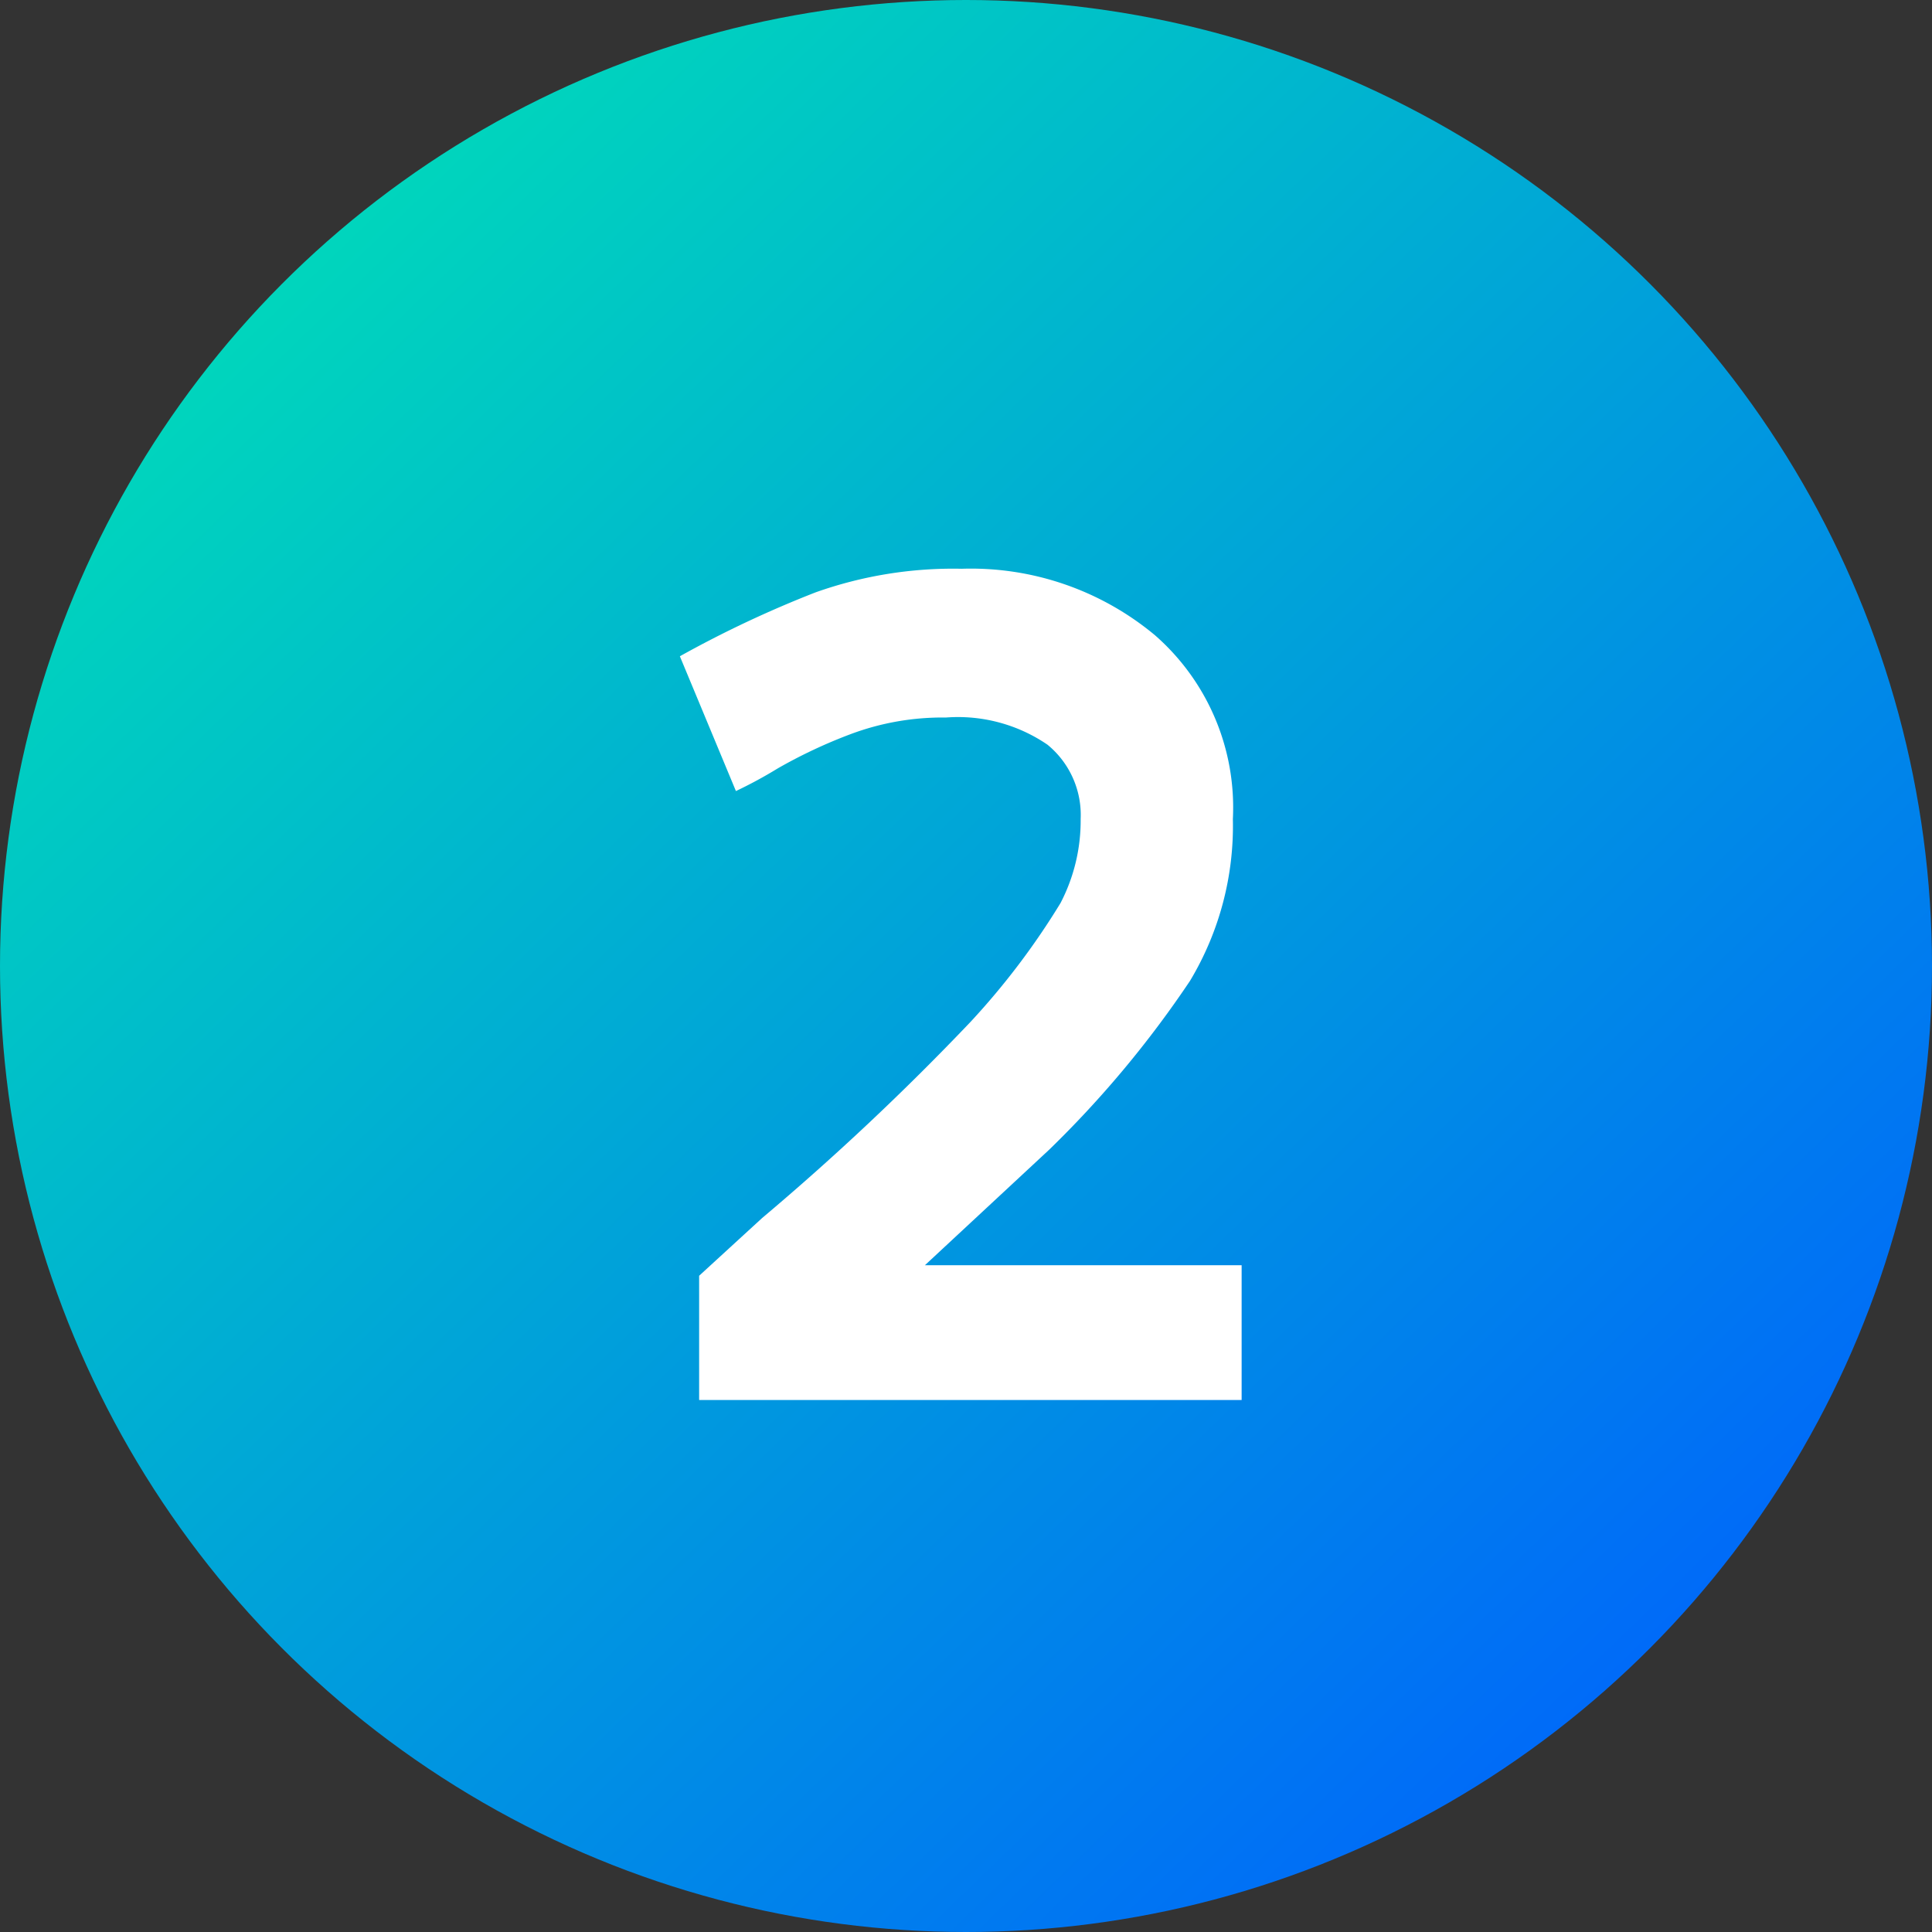
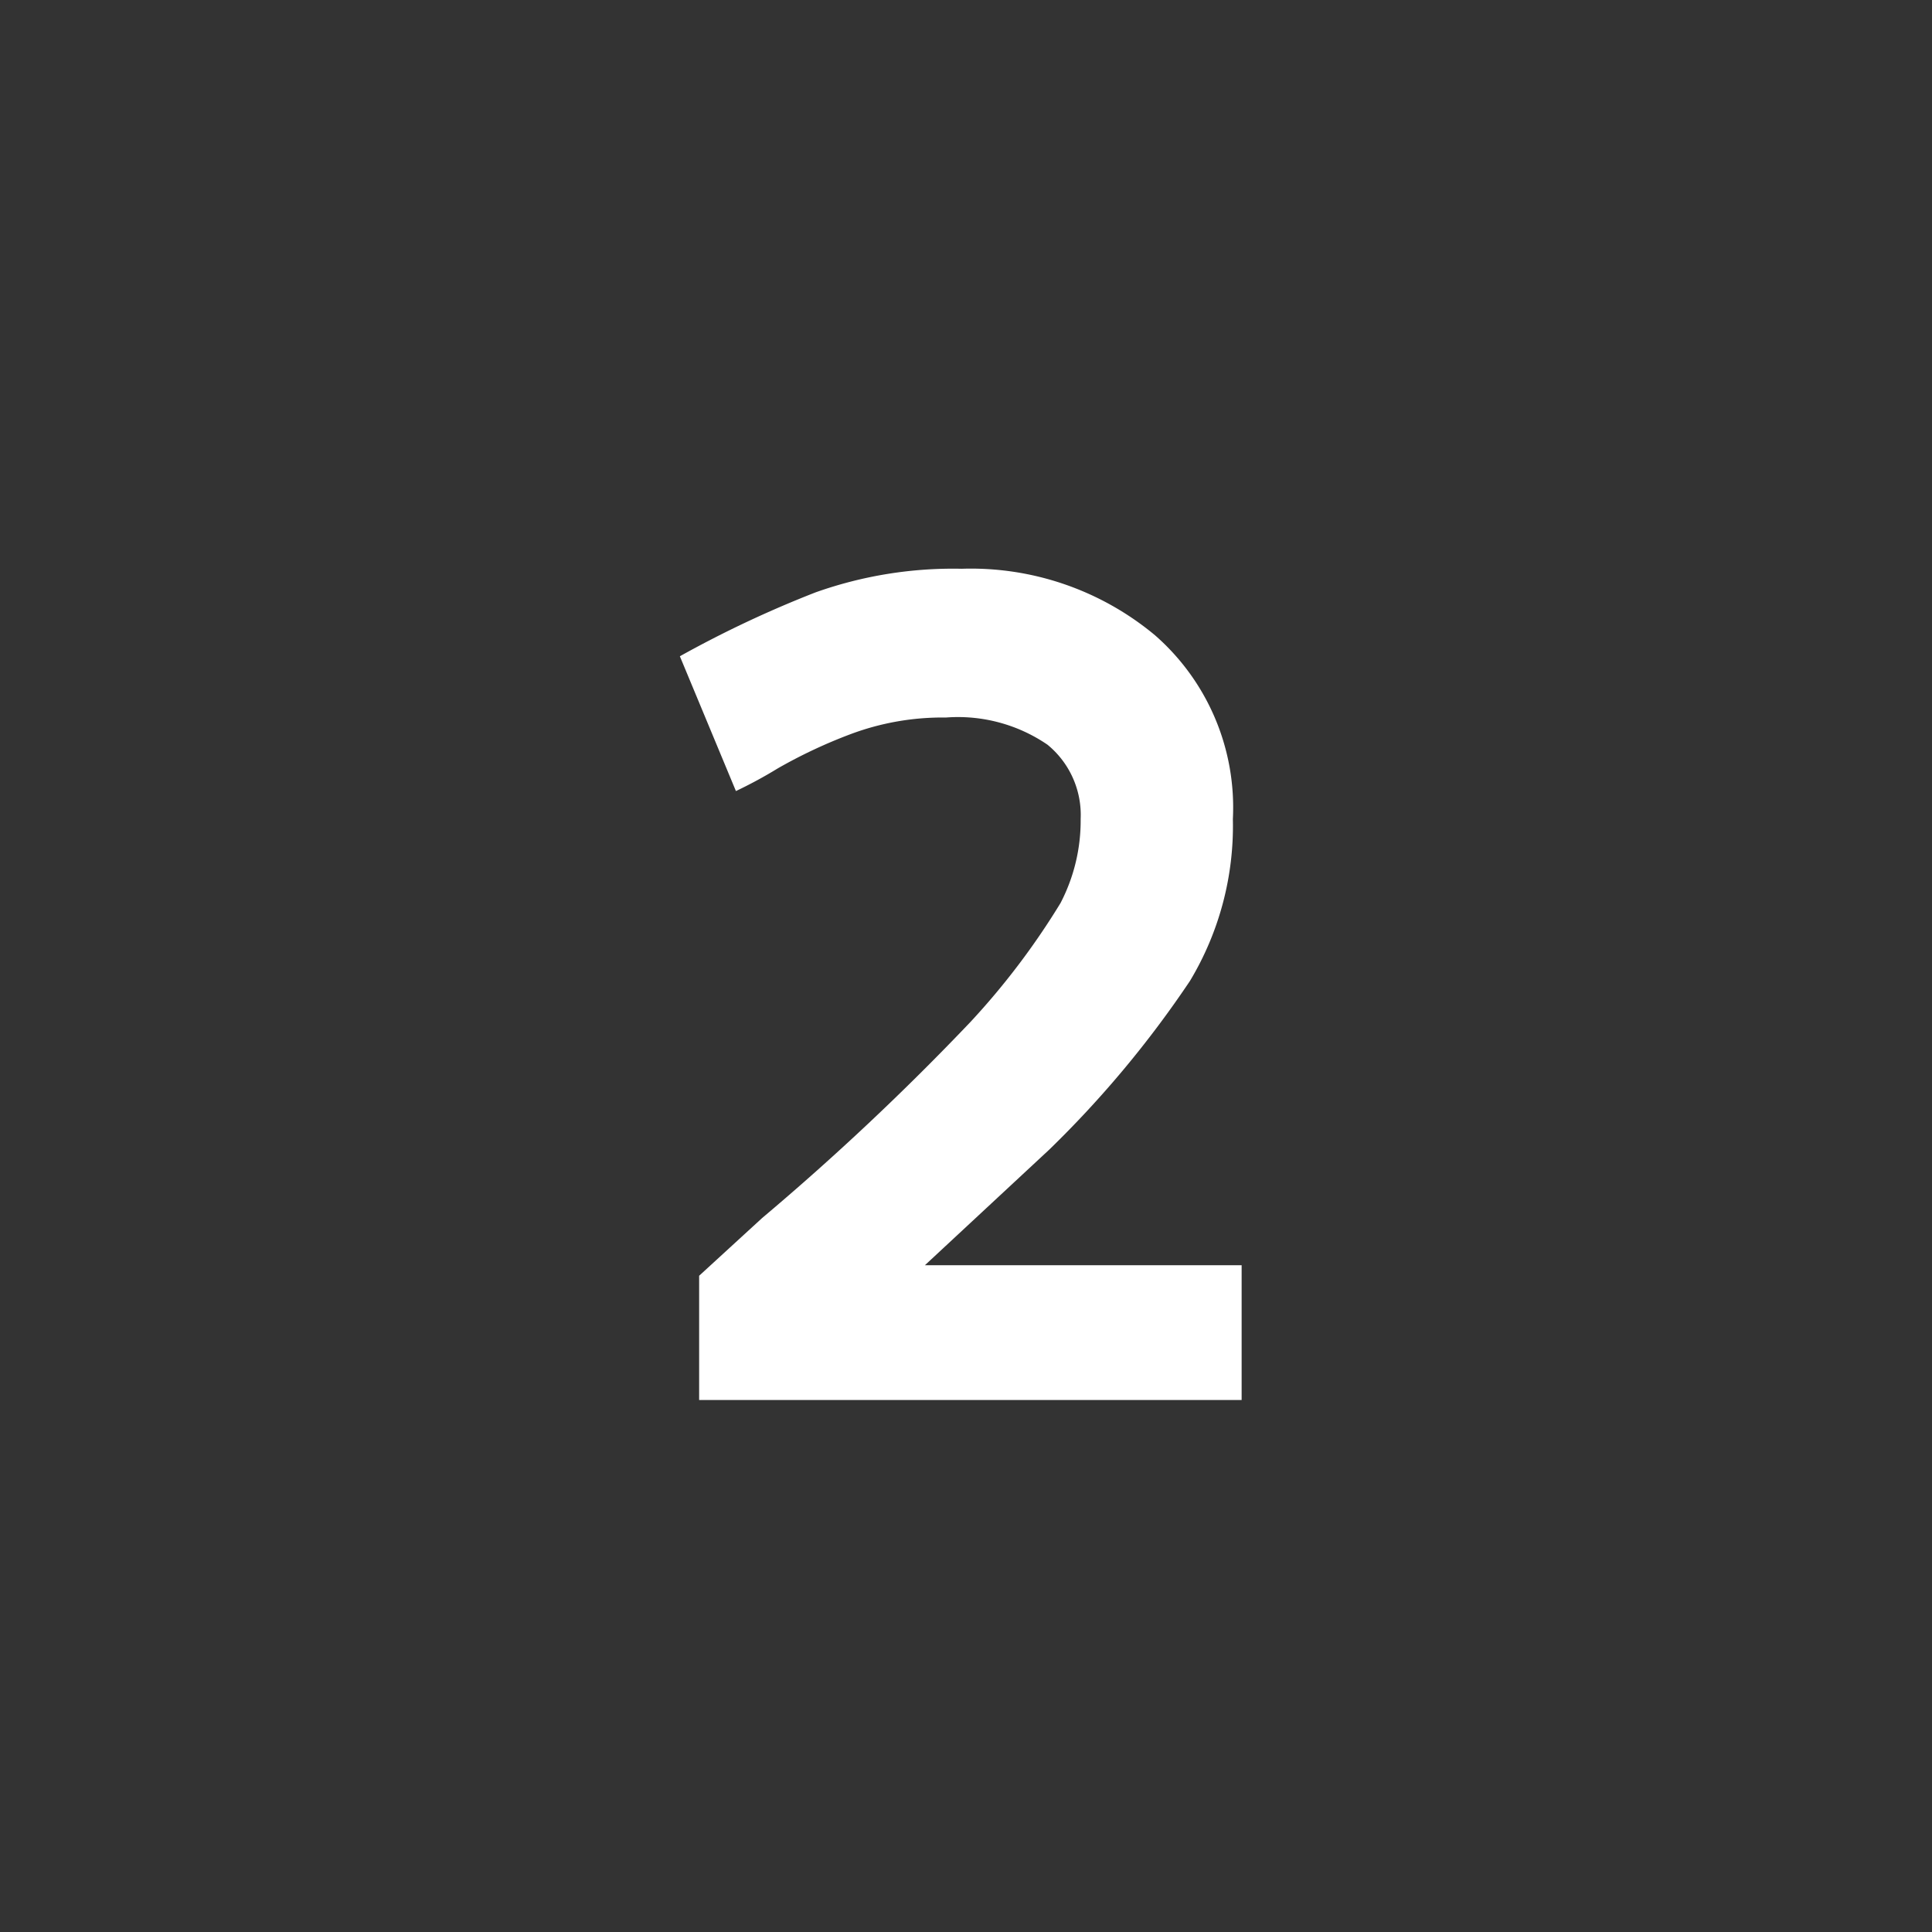
<svg xmlns="http://www.w3.org/2000/svg" width="69" height="69" viewBox="0 0 69 69">
  <rect x="0" y="0" width="69" height="69" fill="#333333" stroke="none" />
  <defs>
    <linearGradient id="linear-gradient" x1="0.1" y1="0.137" x2="0.877" y2="0.941" gradientUnits="objectBoundingBox">
      <stop offset="0" stop-color="#00daba" />
      <stop offset="1" stop-color="#0062fd" />
    </linearGradient>
  </defs>
  <g id="Group_1618" data-name="Group 1618" transform="translate(-627 -2757)">
-     <circle id="Ellipse_81" data-name="Ellipse 81" cx="34.5" cy="34.5" r="34.5" transform="translate(627 2757)" fill="url(#linear-gradient)" />
    <path id="Path_2426" data-name="Path 2426" d="M41.281,23.438a39.283,39.283,0,0,1,4.844-2.281,14.66,14.66,0,0,1,5.219-.844,10.265,10.265,0,0,1,6.906,2.375,8.169,8.169,0,0,1,2.781,6.563A10.743,10.743,0,0,1,59.5,35.031a37.45,37.45,0,0,1-5.031,6.031l-4.437,4.125H61.344V50H41.969V45.563l2.25-2.062a92.748,92.748,0,0,0,7.438-7,26.446,26.446,0,0,0,3.219-4.25,6.378,6.378,0,0,0,.719-3,3.243,3.243,0,0,0-1.187-2.656,5.664,5.664,0,0,0-3.625-.969,9.352,9.352,0,0,0-3.406.594,17.976,17.976,0,0,0-2.594,1.219,15.909,15.909,0,0,1-1.5.813Z" transform="translate(610 2757)" fill="#fff" />
  </g>
</svg>